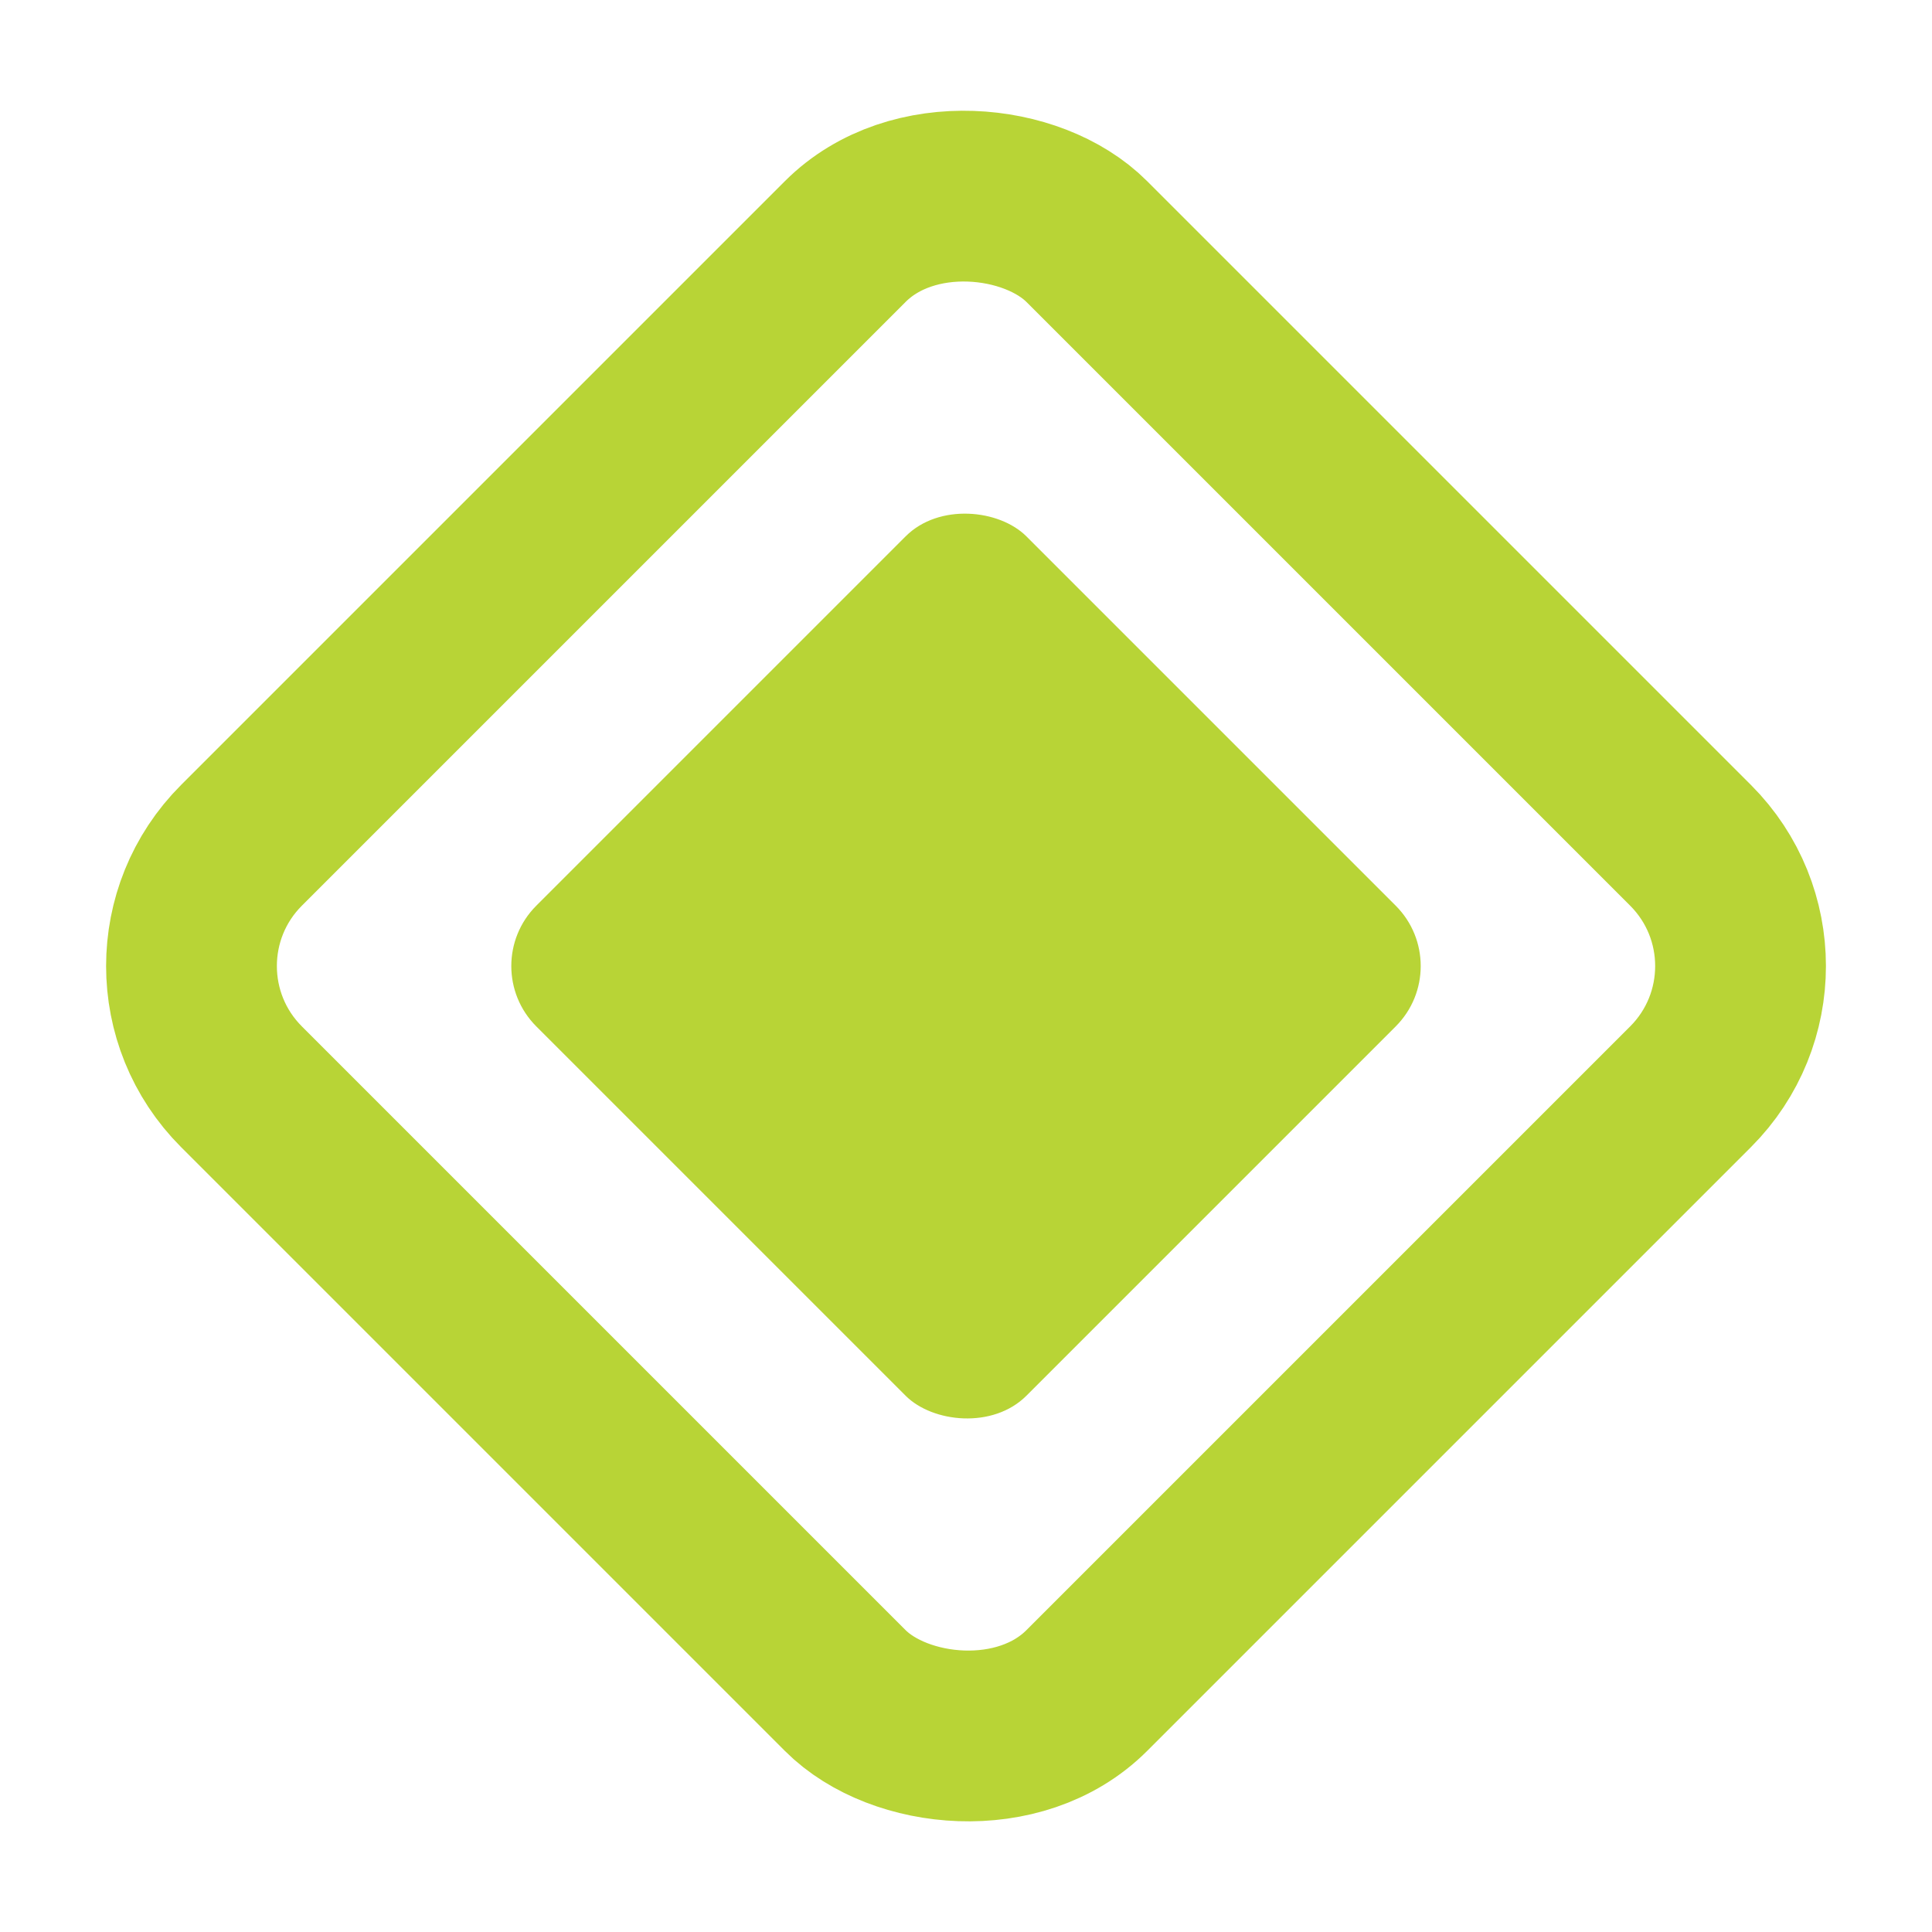
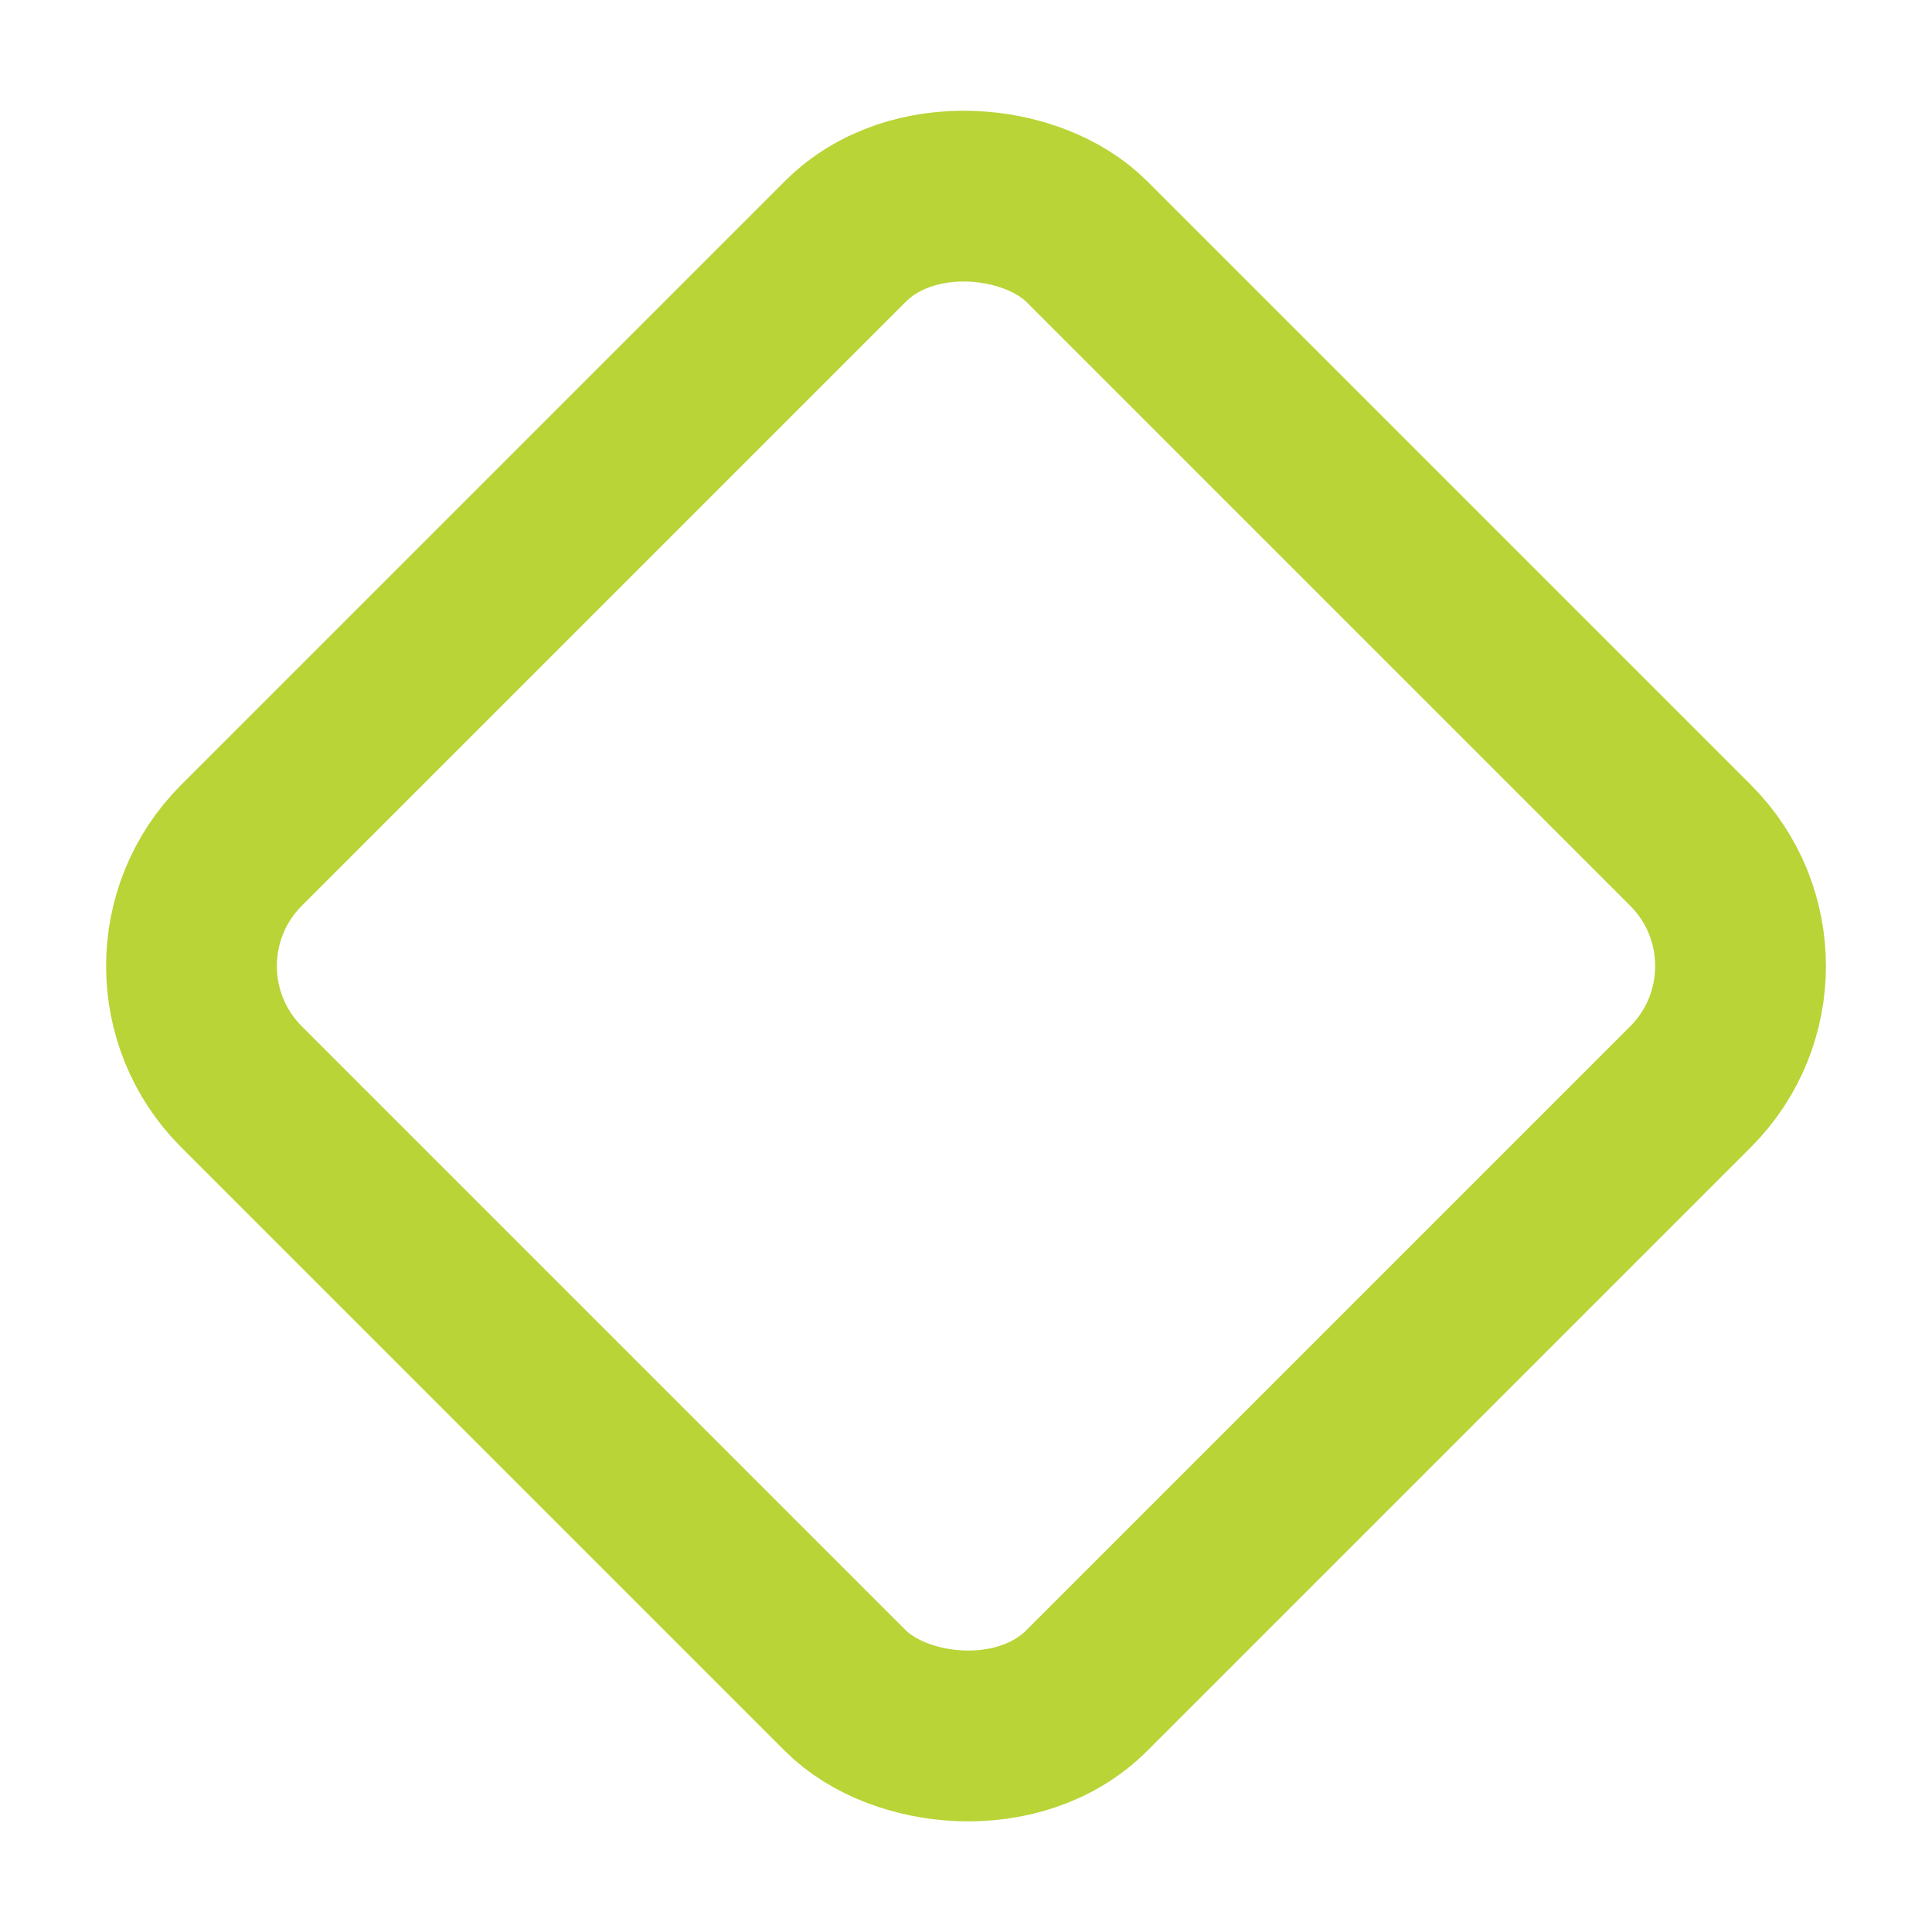
<svg xmlns="http://www.w3.org/2000/svg" width="22.627" height="22.627" viewBox="0 0 22.627 22.627">
  <g id="Group_10" data-name="Group 10" transform="translate(-767 -2514.211)">
    <g id="Rectangle_25" data-name="Rectangle 25" transform="translate(767 2525.525) rotate(-45)" fill="none" stroke="#b8d436" stroke-width="2">
-       <rect width="16" height="16" rx="3" stroke="none" />
      <rect x="1" y="1" width="14" height="14" rx="2" fill="none" />
    </g>
-     <rect id="Rectangle_27" data-name="Rectangle 27" width="8.117" height="8.117" rx="1" transform="translate(772.574 2525.525) rotate(-45)" fill="#b8d436" />
  </g>
</svg>